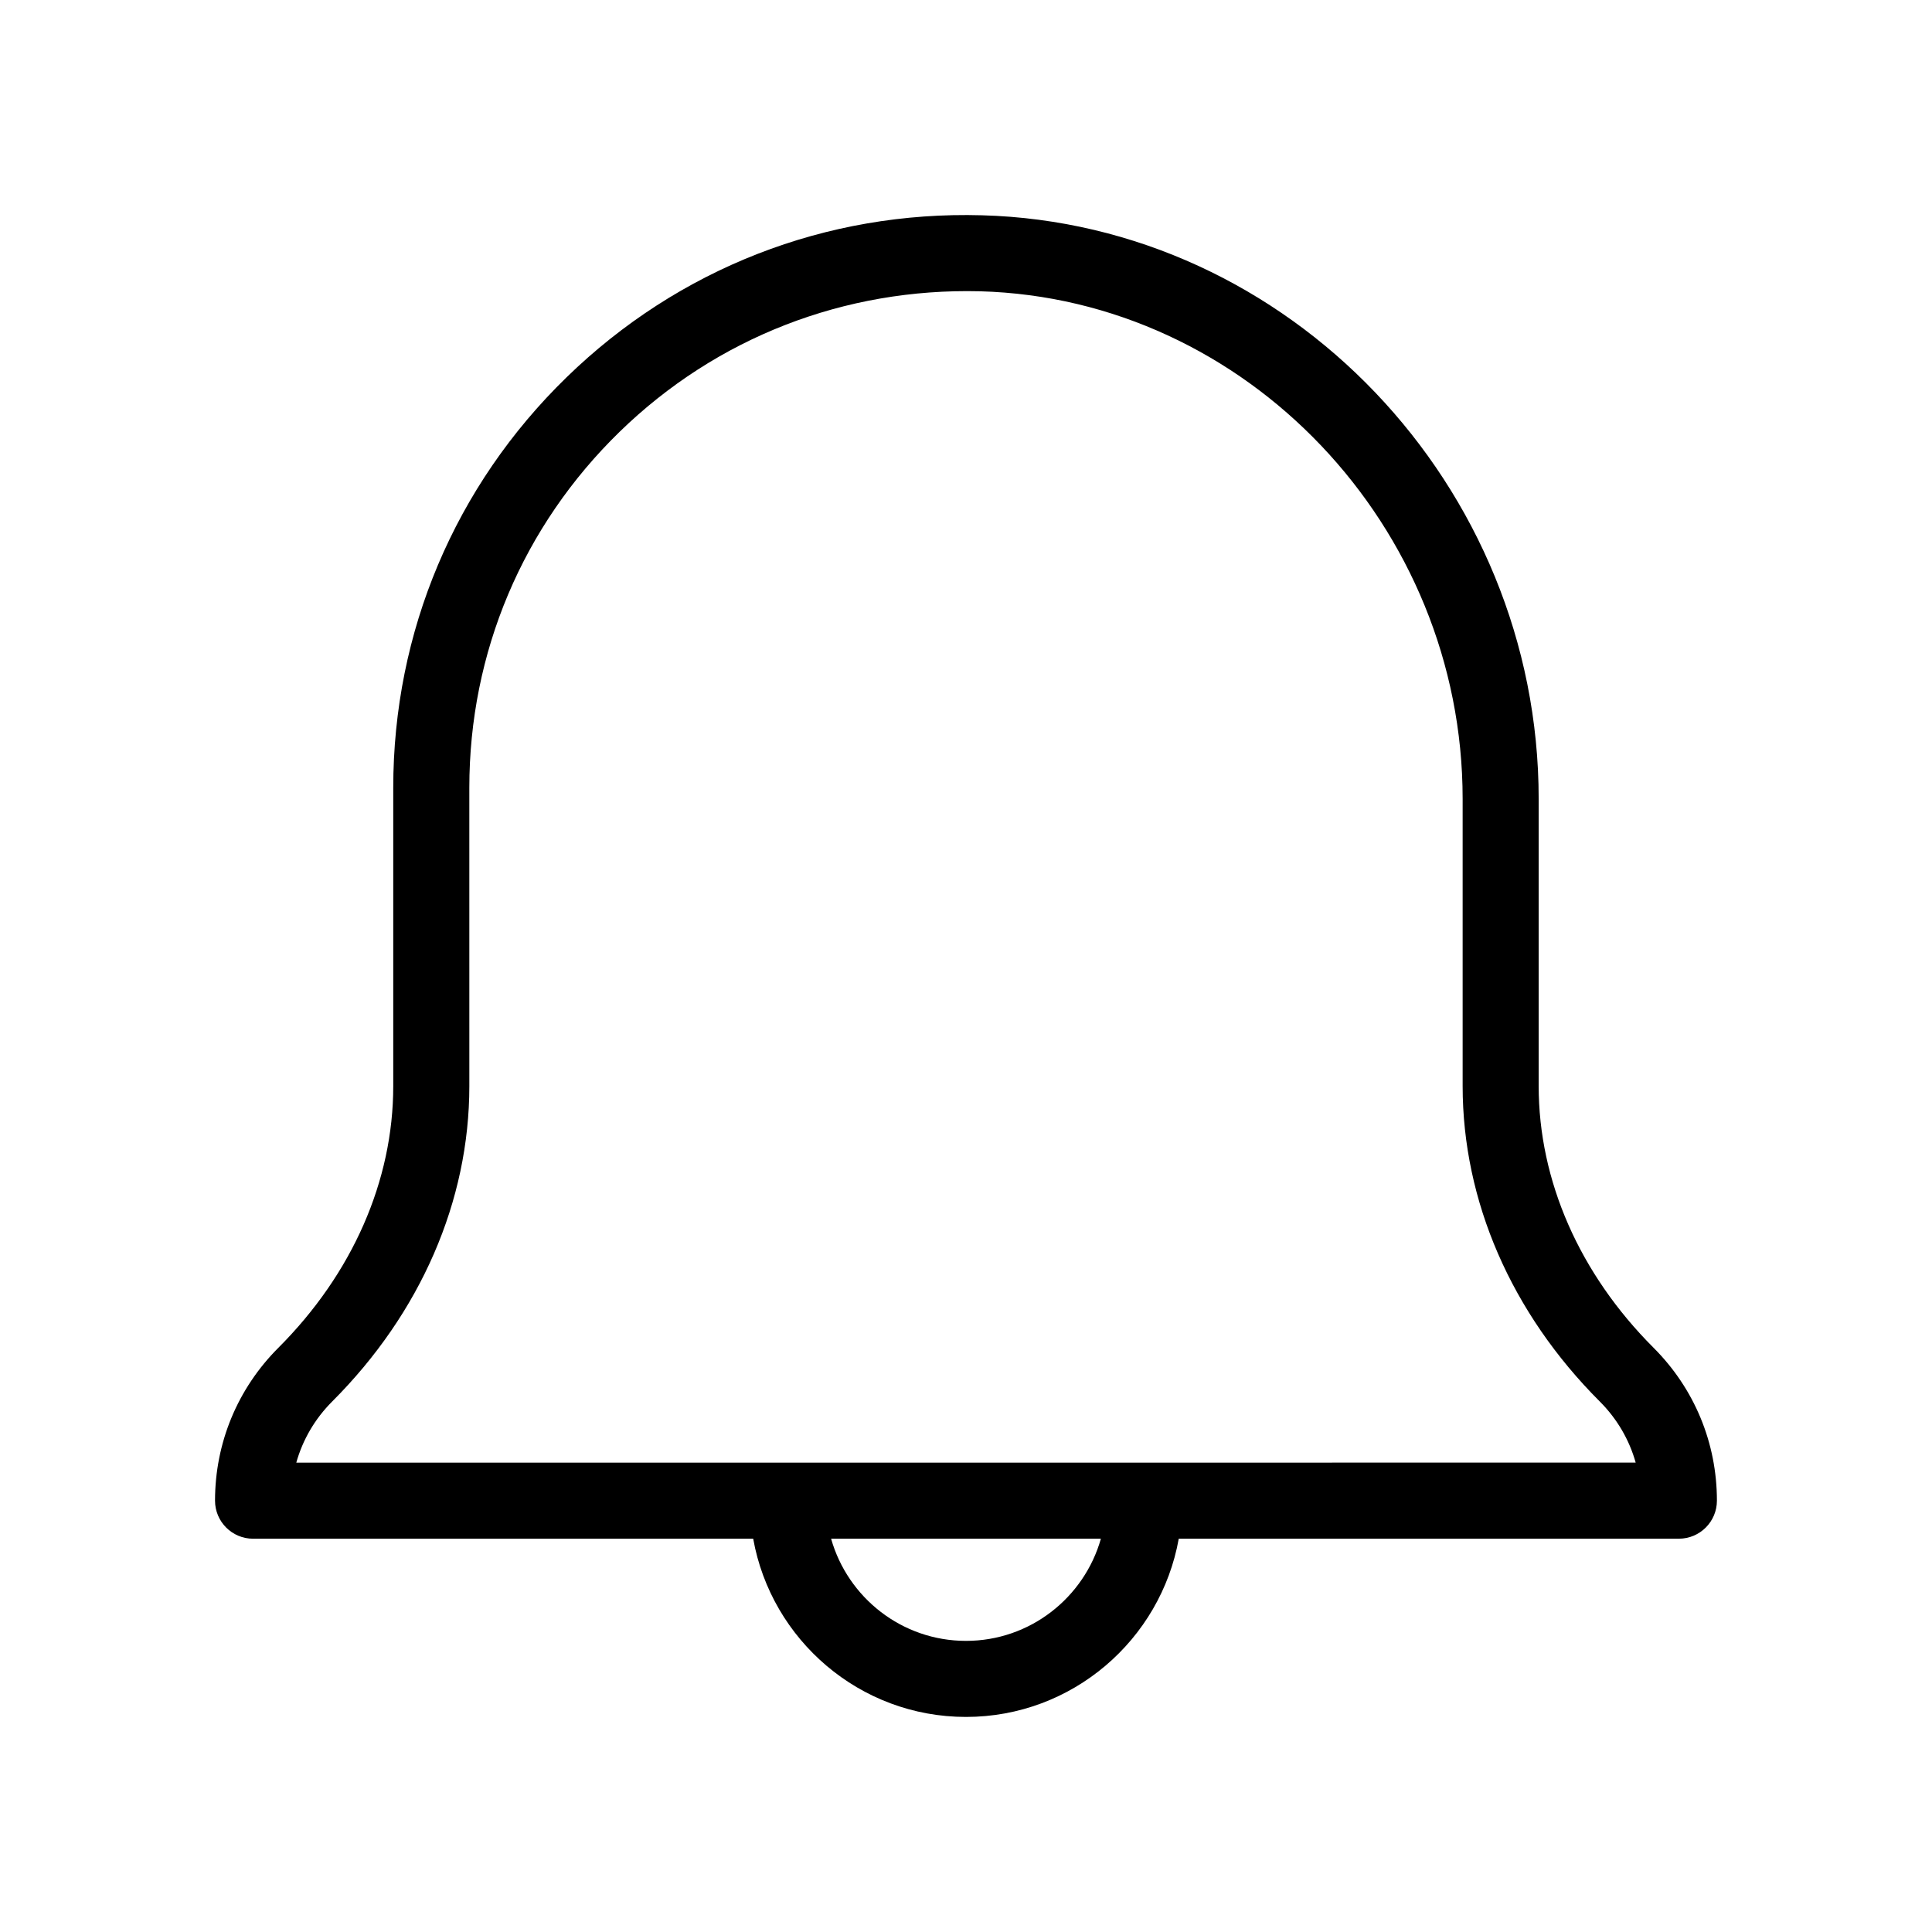
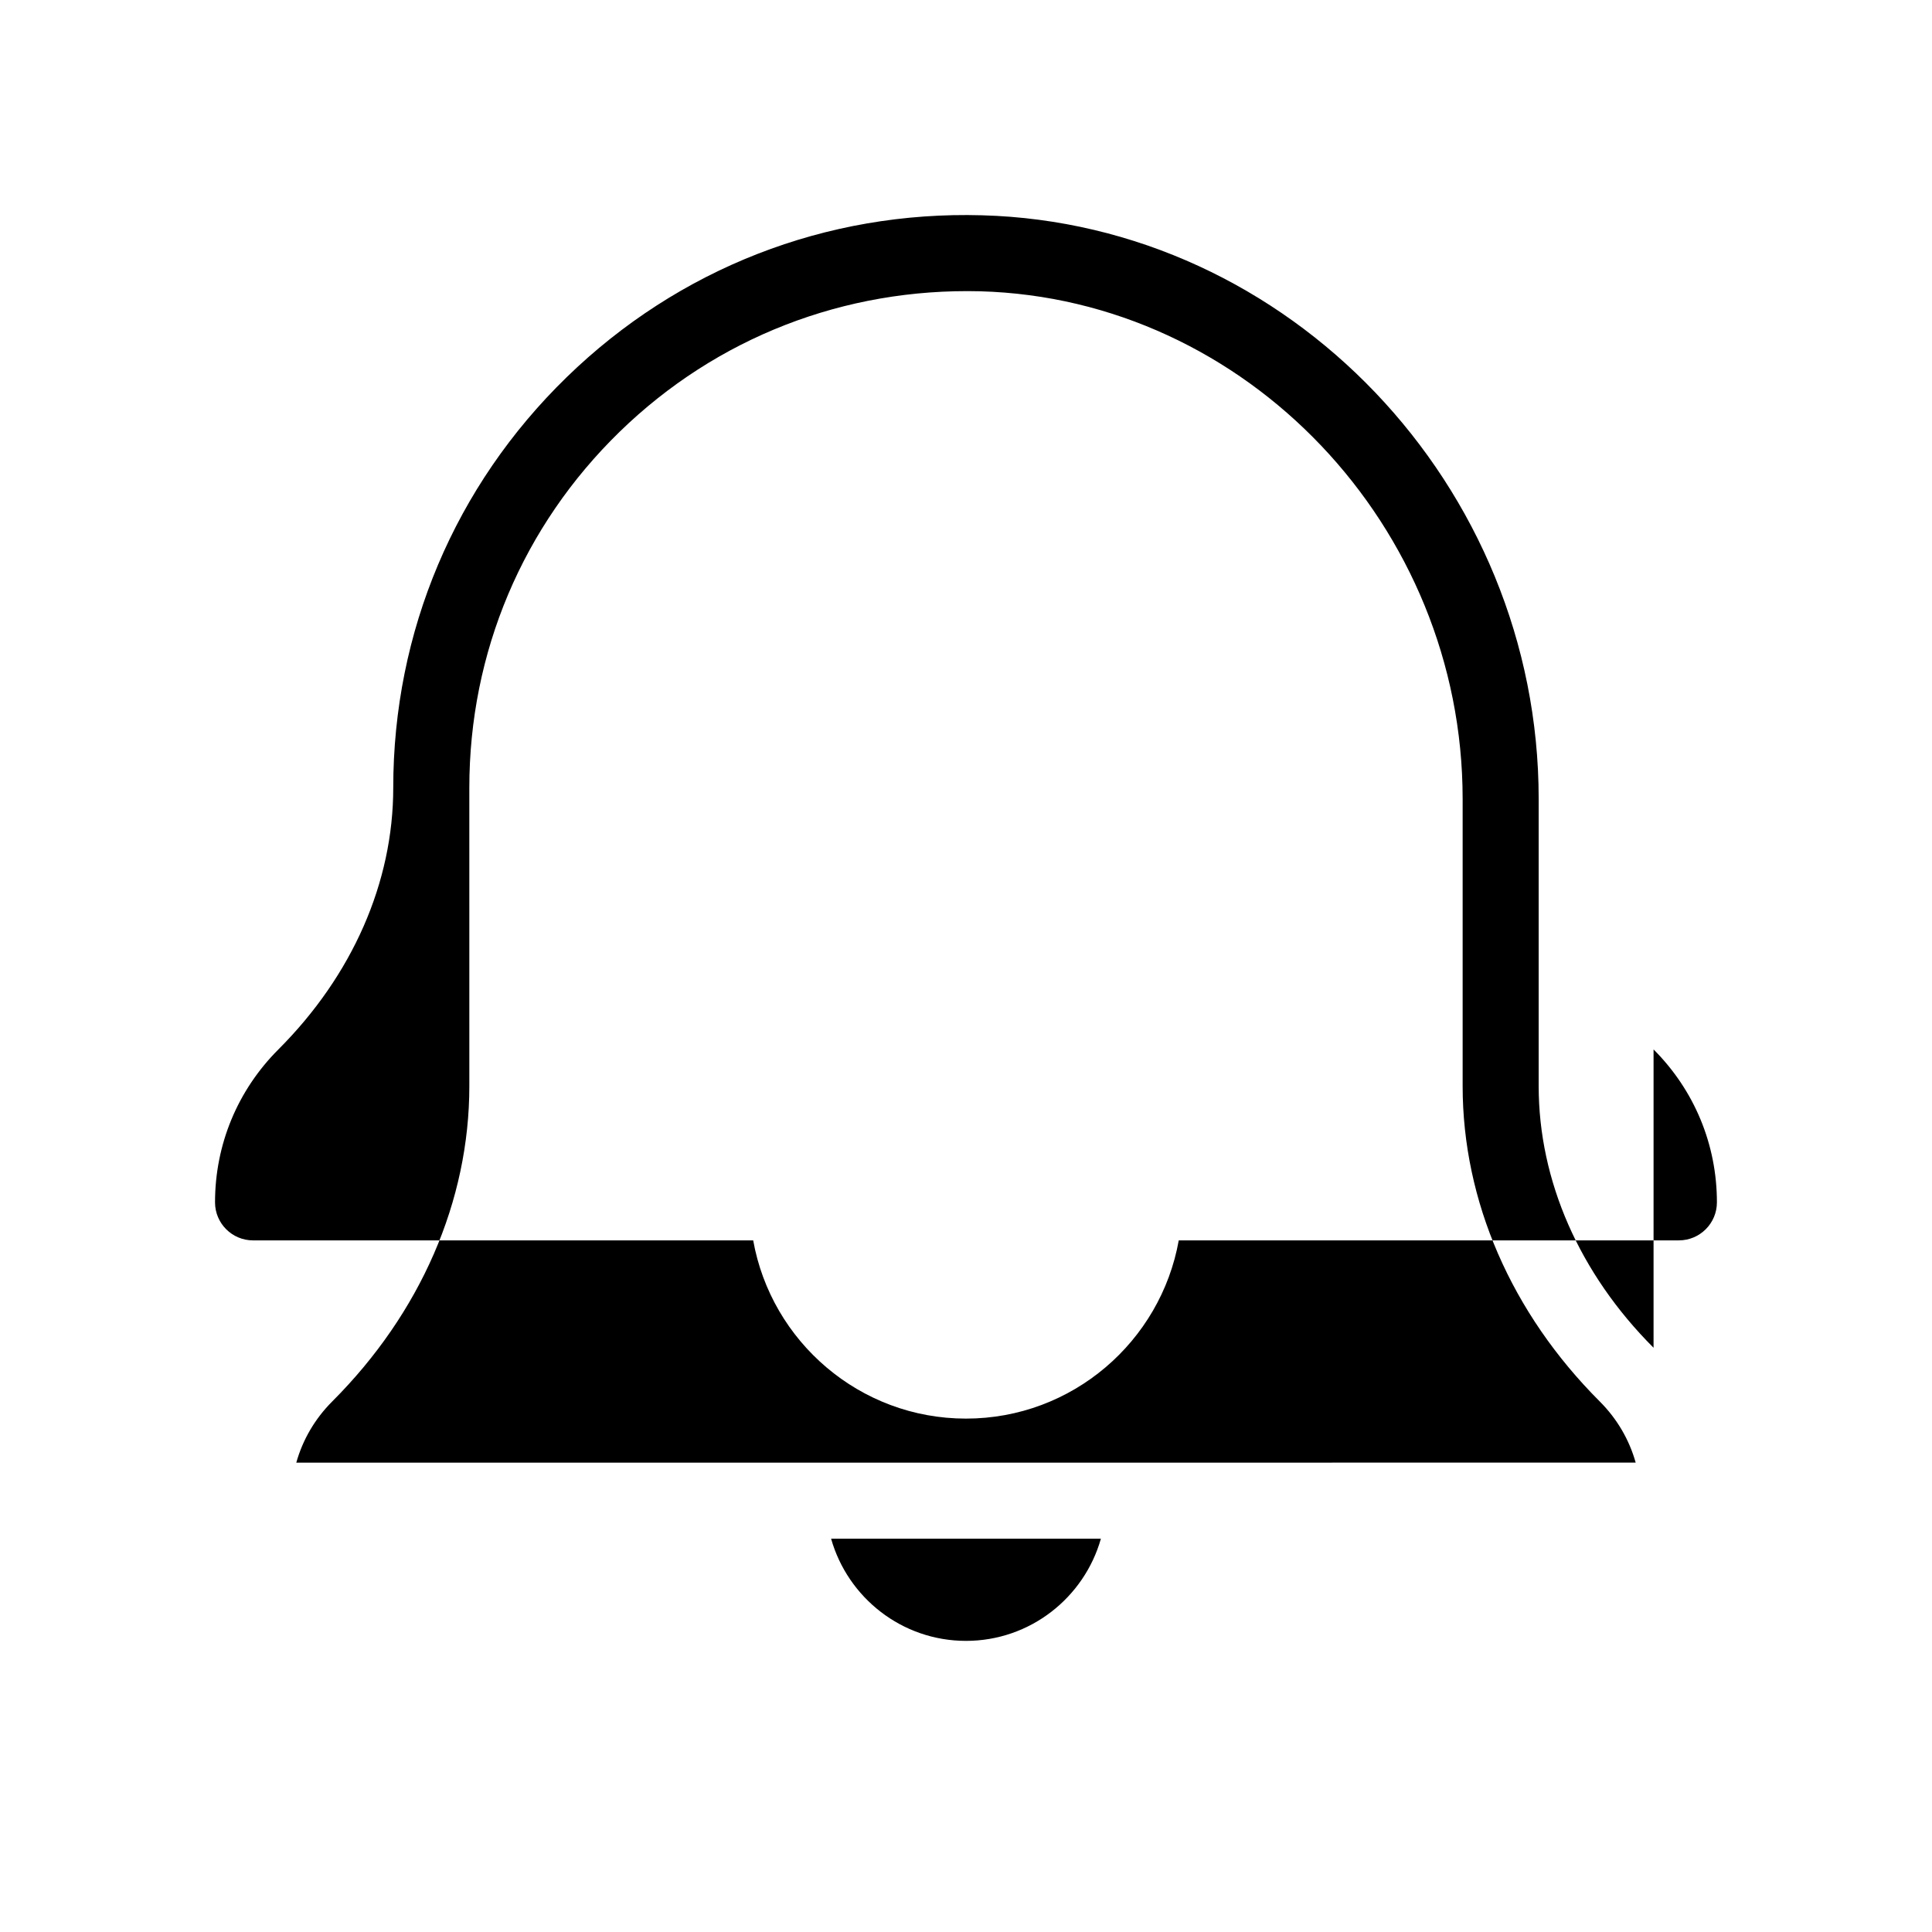
<svg xmlns="http://www.w3.org/2000/svg" fill="#000000" width="800px" height="800px" version="1.1" viewBox="144 144 512 512">
-   <path d="m582.21 501.17c-19.633-19.633-30.445-44.266-30.445-69.348v-76.109c0-83.055-66.176-152.43-147.52-154.66-41.348-1.176-80.473 14.113-110.09 42.93-29.625 28.824-45.941 67.461-45.941 108.79v79.059c0 25.086-10.812 49.711-30.445 69.344-10.82 10.82-16.785 25.215-16.785 40.52 0 5.562 4.516 10.078 10.078 10.078h132.54c4.793 26.801 28.227 47.23 56.391 47.23s51.594-20.43 56.387-47.23l132.54-0.004c5.562 0 10.078-4.516 10.078-10.078 0-15.309-5.965-29.695-16.789-40.52zm-182.21 77.68c-17 0-31.332-11.477-35.75-27.078h71.5c-4.418 15.602-18.754 27.078-35.75 27.078zm-177.48-47.234c1.699-6.066 4.934-11.621 9.508-16.199 23.441-23.441 36.352-53.133 36.352-83.598l-0.004-79.055c0-35.84 14.152-69.344 39.84-94.344 25.684-24.988 59.602-38.117 95.488-37.227 70.535 1.934 127.91 62.277 127.91 134.52v76.109c0 30.465 12.906 60.156 36.352 83.598 4.574 4.574 7.809 10.133 9.508 16.191l-354.96 0.004z" />
+   <path d="m582.21 501.17c-19.633-19.633-30.445-44.266-30.445-69.348v-76.109c0-83.055-66.176-152.43-147.52-154.66-41.348-1.176-80.473 14.113-110.09 42.93-29.625 28.824-45.941 67.461-45.941 108.79c0 25.086-10.812 49.711-30.445 69.344-10.82 10.82-16.785 25.215-16.785 40.52 0 5.562 4.516 10.078 10.078 10.078h132.54c4.793 26.801 28.227 47.23 56.391 47.23s51.594-20.43 56.387-47.23l132.54-0.004c5.562 0 10.078-4.516 10.078-10.078 0-15.309-5.965-29.695-16.789-40.52zm-182.21 77.68c-17 0-31.332-11.477-35.75-27.078h71.5c-4.418 15.602-18.754 27.078-35.75 27.078zm-177.48-47.234c1.699-6.066 4.934-11.621 9.508-16.199 23.441-23.441 36.352-53.133 36.352-83.598l-0.004-79.055c0-35.84 14.152-69.344 39.84-94.344 25.684-24.988 59.602-38.117 95.488-37.227 70.535 1.934 127.91 62.277 127.91 134.52v76.109c0 30.465 12.906 60.156 36.352 83.598 4.574 4.574 7.809 10.133 9.508 16.191l-354.96 0.004z" />
</svg>